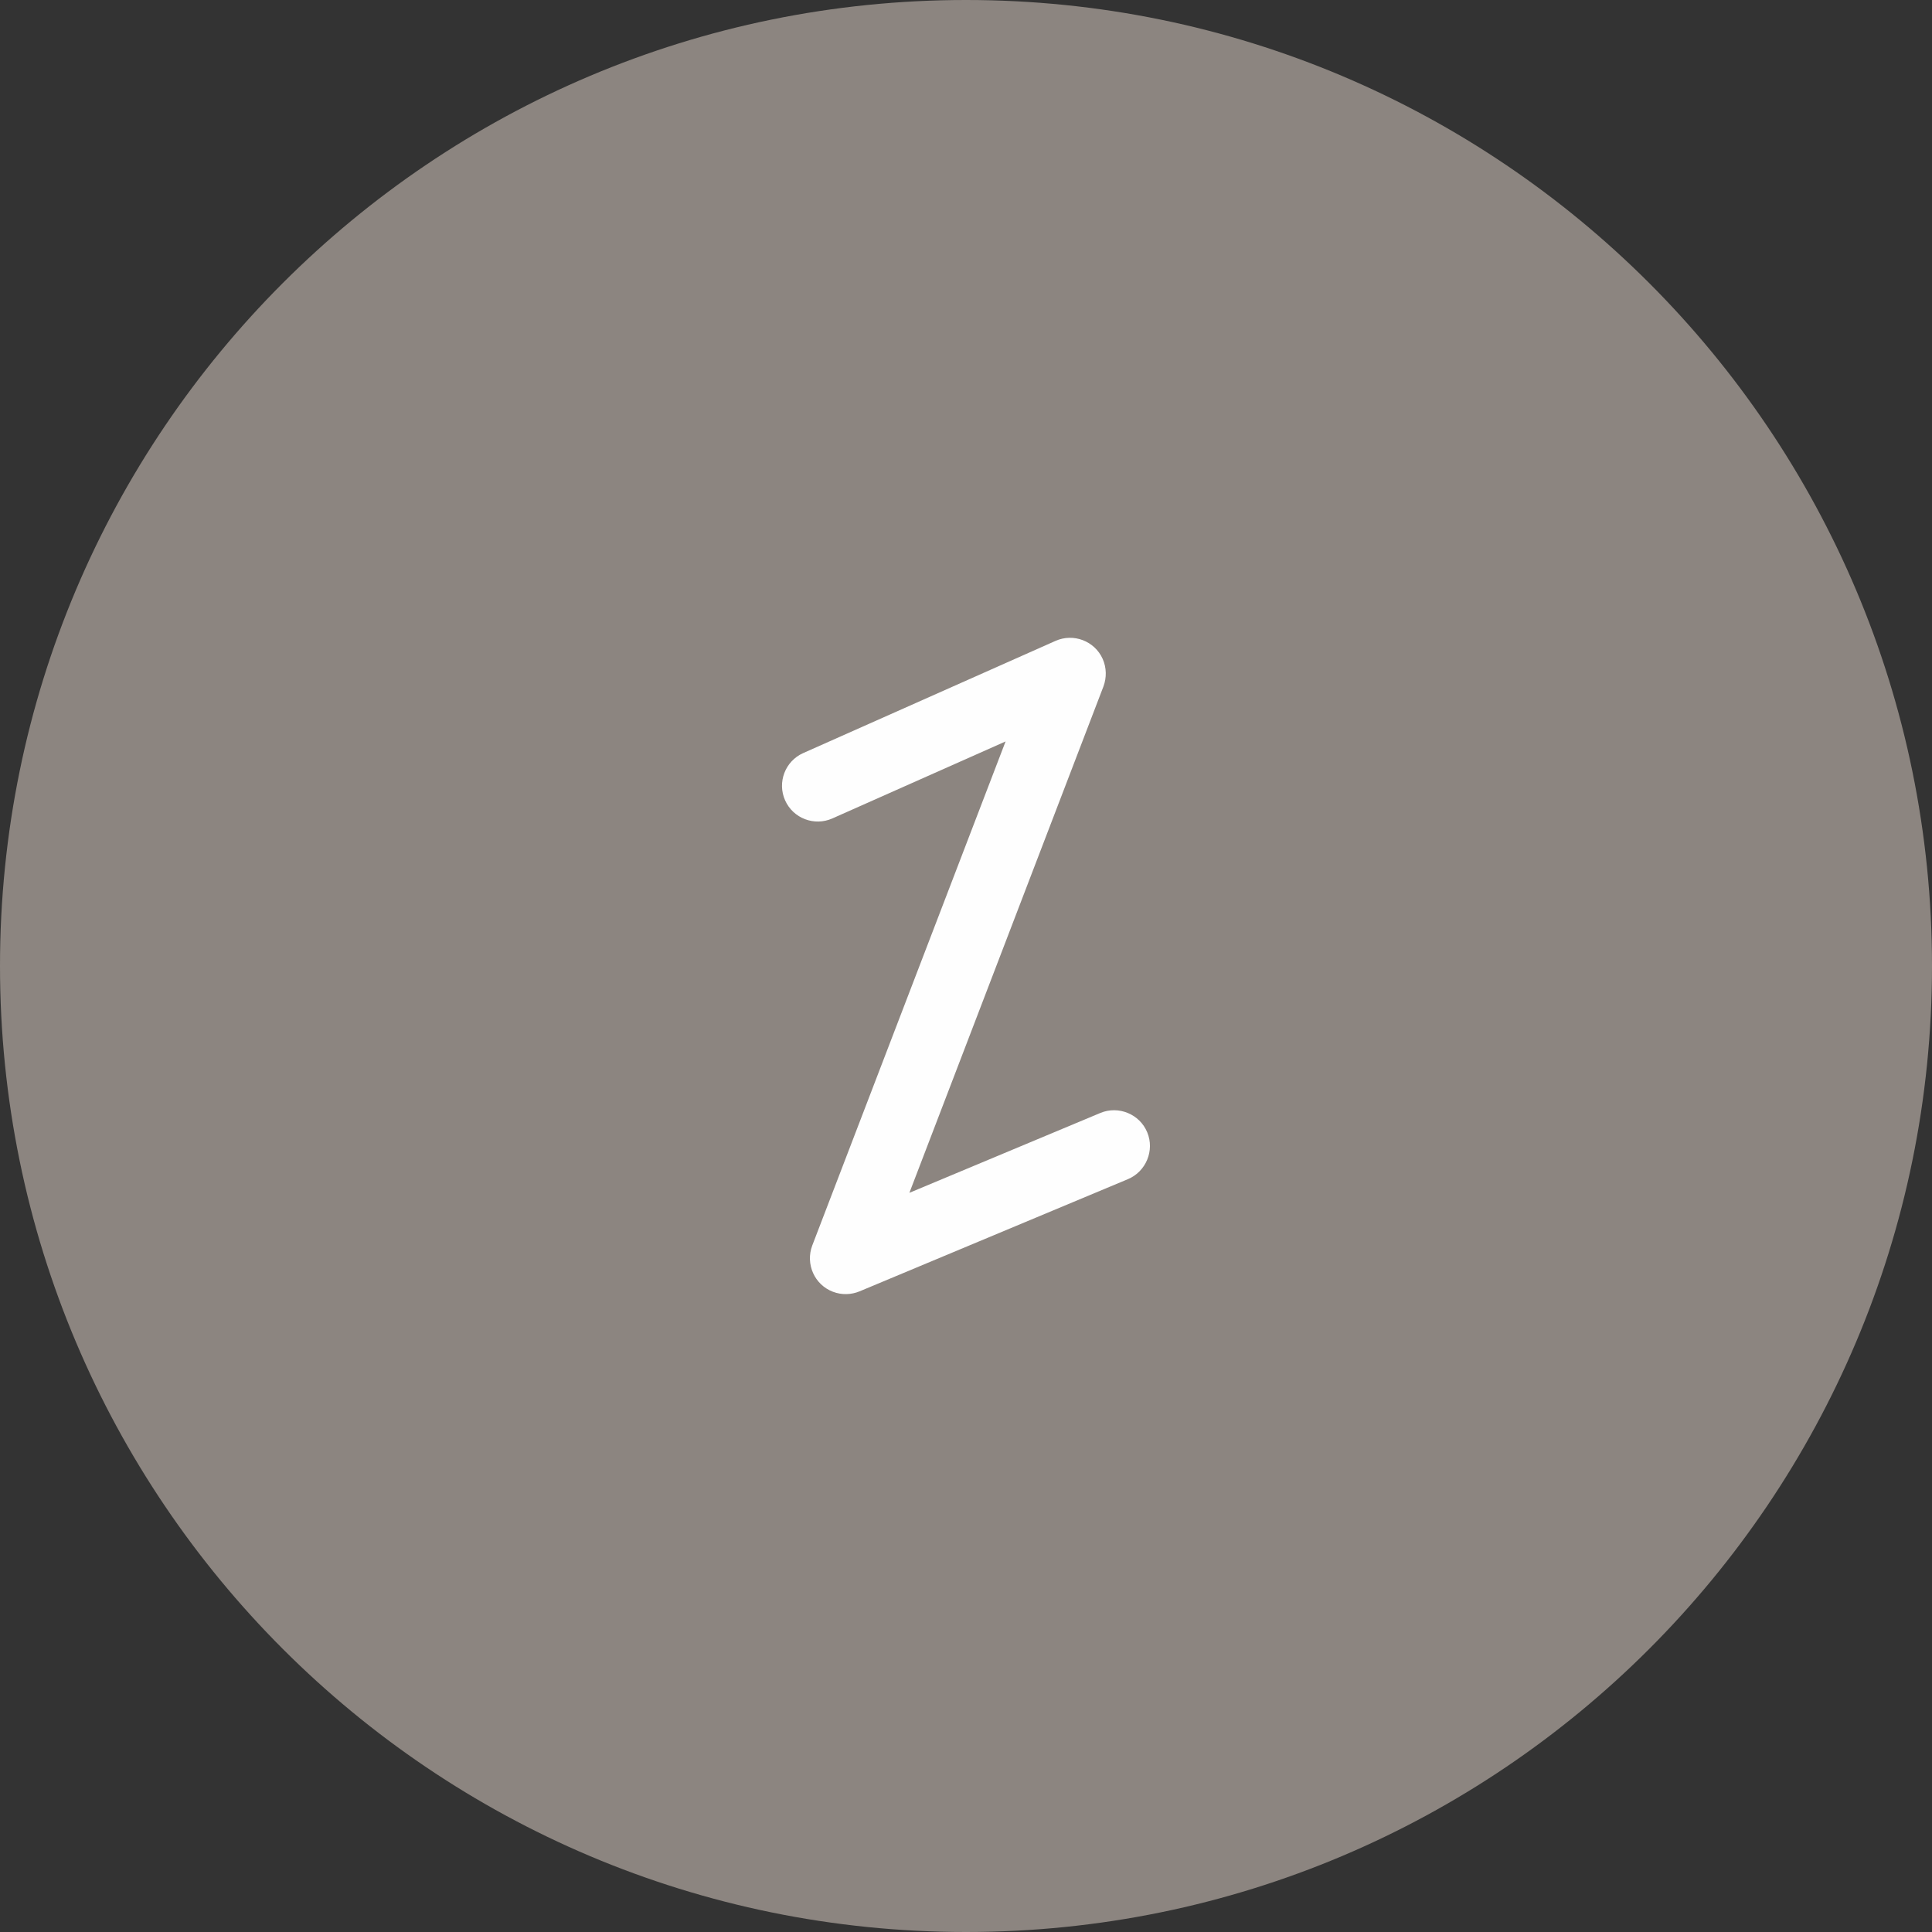
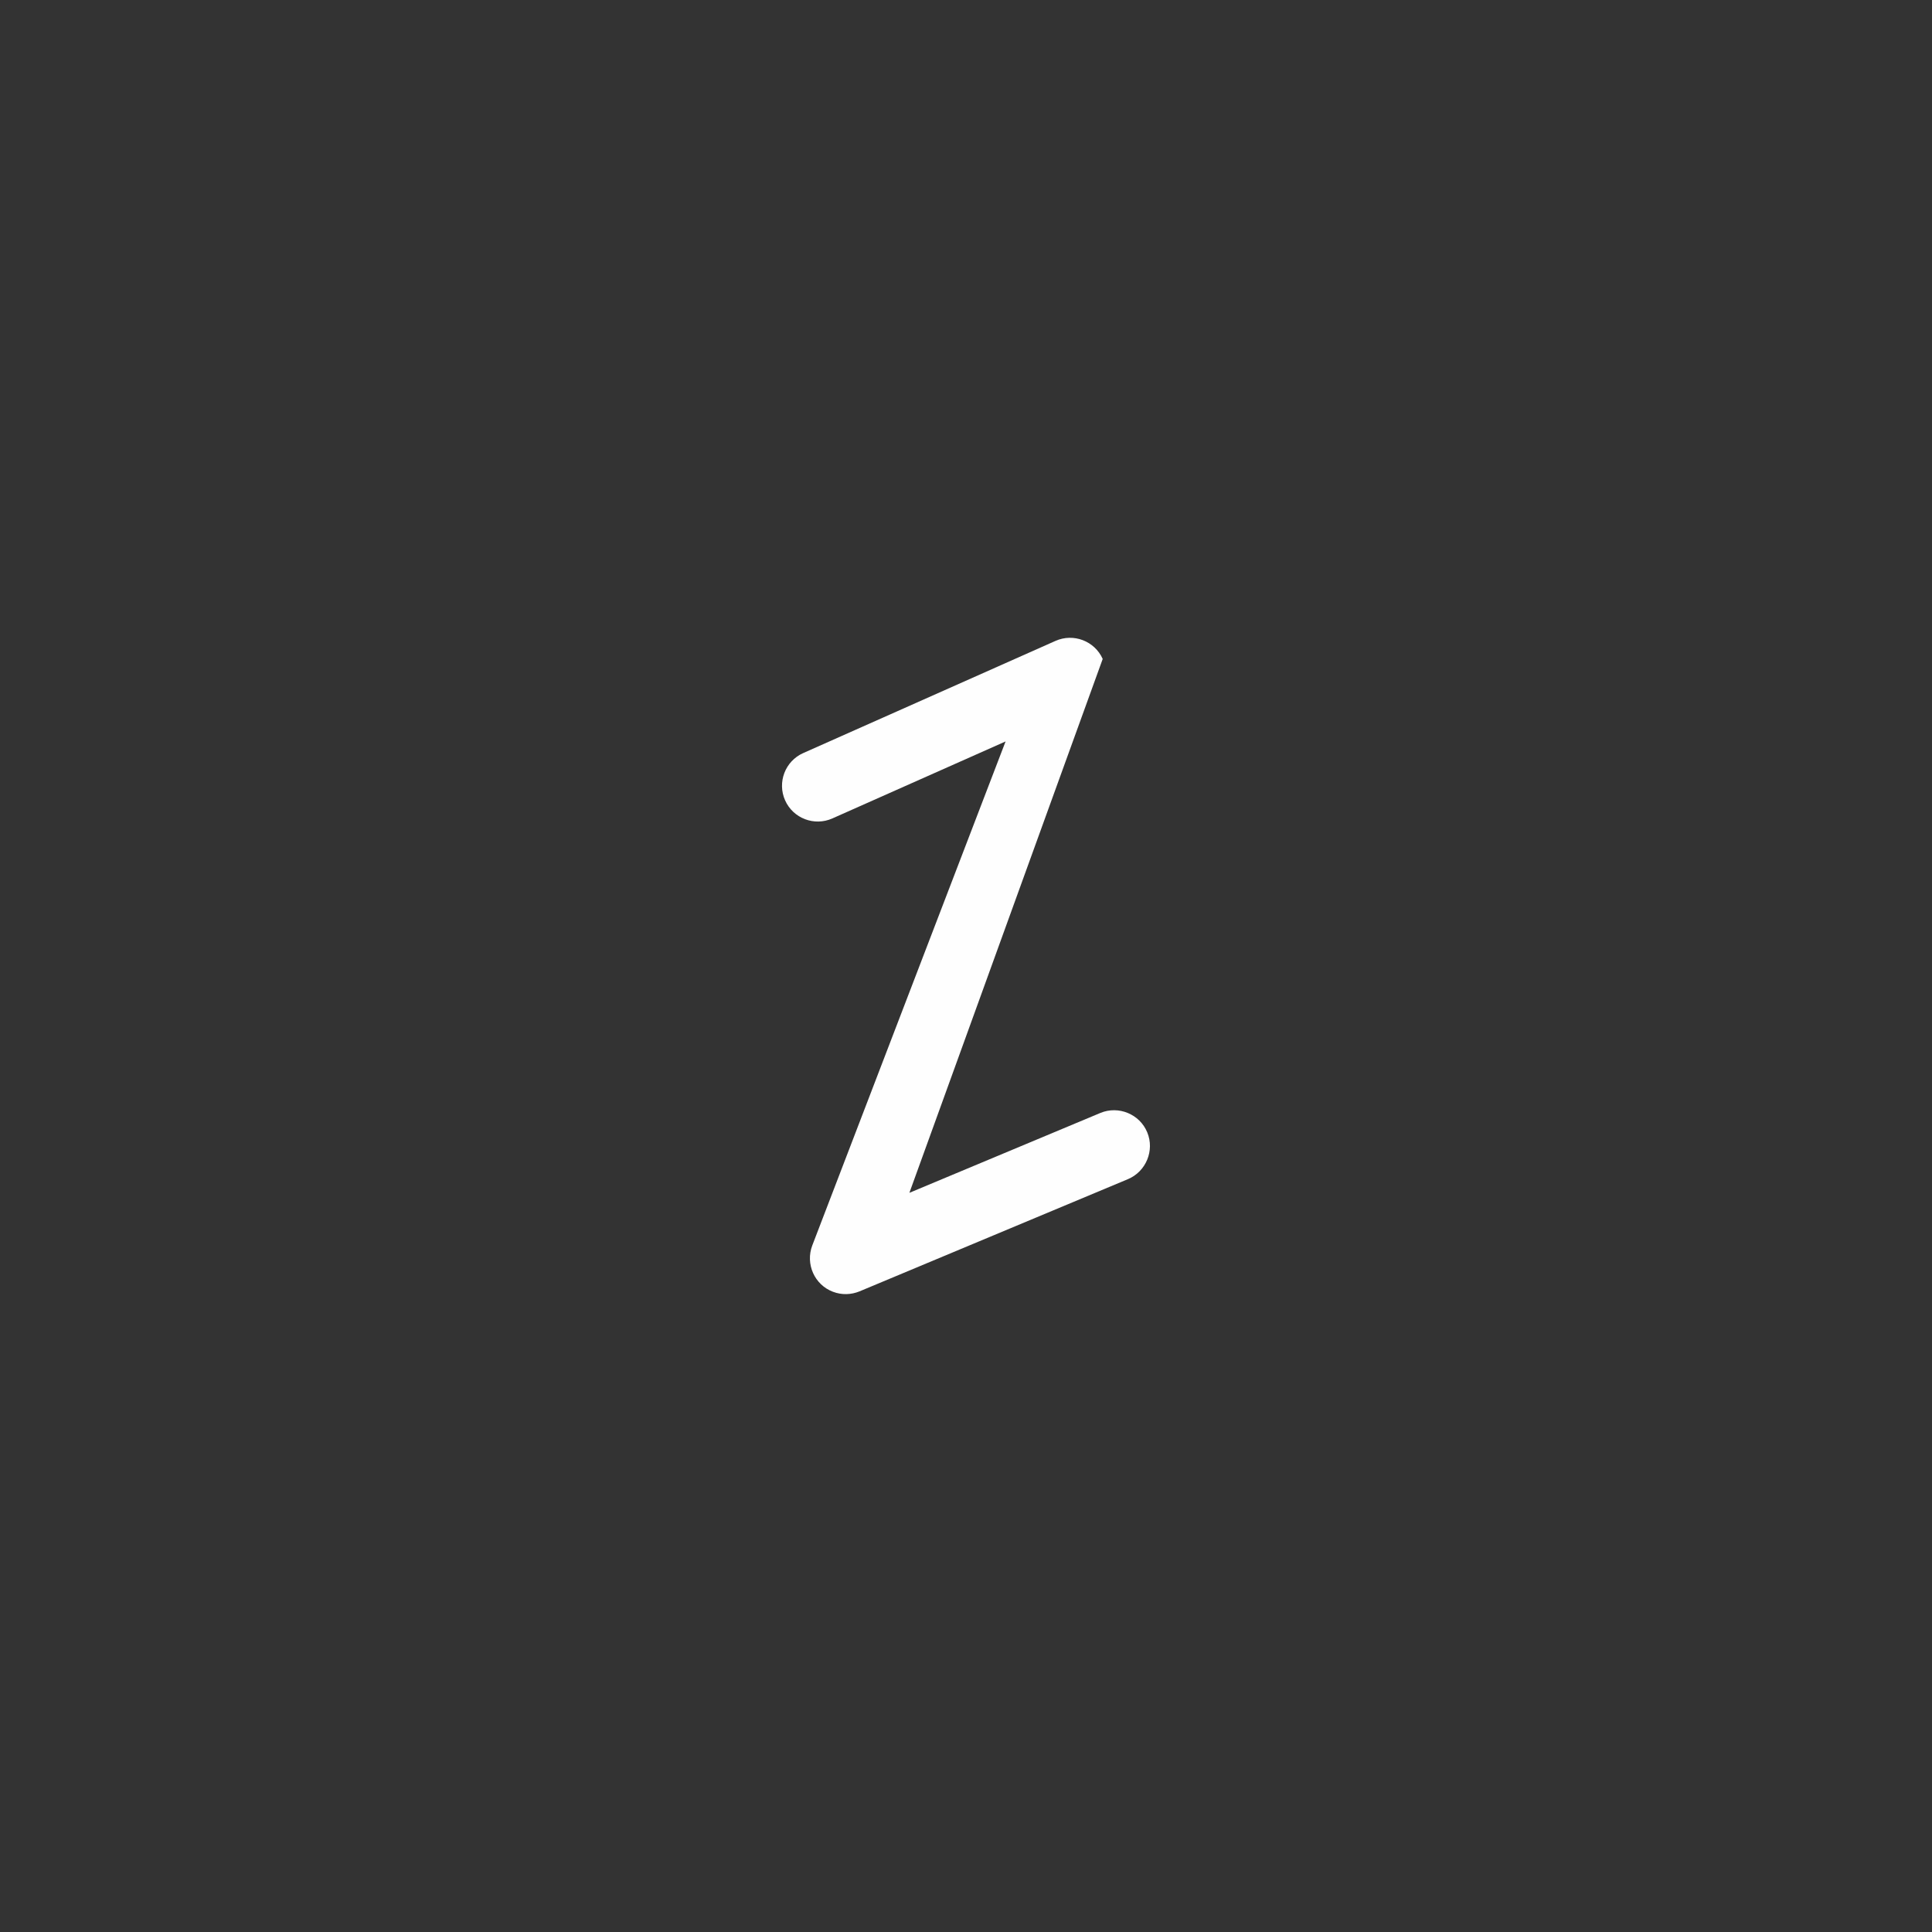
<svg xmlns="http://www.w3.org/2000/svg" width="82" height="82" viewBox="0 0 82 82" fill="none">
  <rect x="0" y="0" width="82" height="82" fill="#333333" stroke="none" />
-   <path d="M41 82C63.644 82 82 63.644 82 41C82 18.356 63.644 0 41 0C18.356 0 0 18.356 0 41C0 63.644 18.356 82 41 82Z" fill="#8C8580" />
-   <path d="M35.33 34.736C34.565 35.078 33.665 34.736 33.323 33.971C32.981 33.206 33.323 32.306 34.088 31.964L44.795 27.203C45.56 26.861 46.46 27.203 46.802 27.968C46.97 28.349 46.97 28.766 46.835 29.132L38.597 50.627L46.703 47.237C47.477 46.916 48.374 47.288 48.692 48.059C49.013 48.83 48.641 49.727 47.87 50.048L36.482 54.809C36.131 54.953 35.732 54.971 35.354 54.827C34.568 54.53 34.178 53.648 34.475 52.862L42.68 31.469L35.33 34.736Z" fill="#FEFEFE" />
+   <path d="M35.33 34.736C34.565 35.078 33.665 34.736 33.323 33.971C32.981 33.206 33.323 32.306 34.088 31.964L44.795 27.203C45.56 26.861 46.46 27.203 46.802 27.968L38.597 50.627L46.703 47.237C47.477 46.916 48.374 47.288 48.692 48.059C49.013 48.83 48.641 49.727 47.87 50.048L36.482 54.809C36.131 54.953 35.732 54.971 35.354 54.827C34.568 54.53 34.178 53.648 34.475 52.862L42.68 31.469L35.33 34.736Z" fill="#FEFEFE" />
</svg>